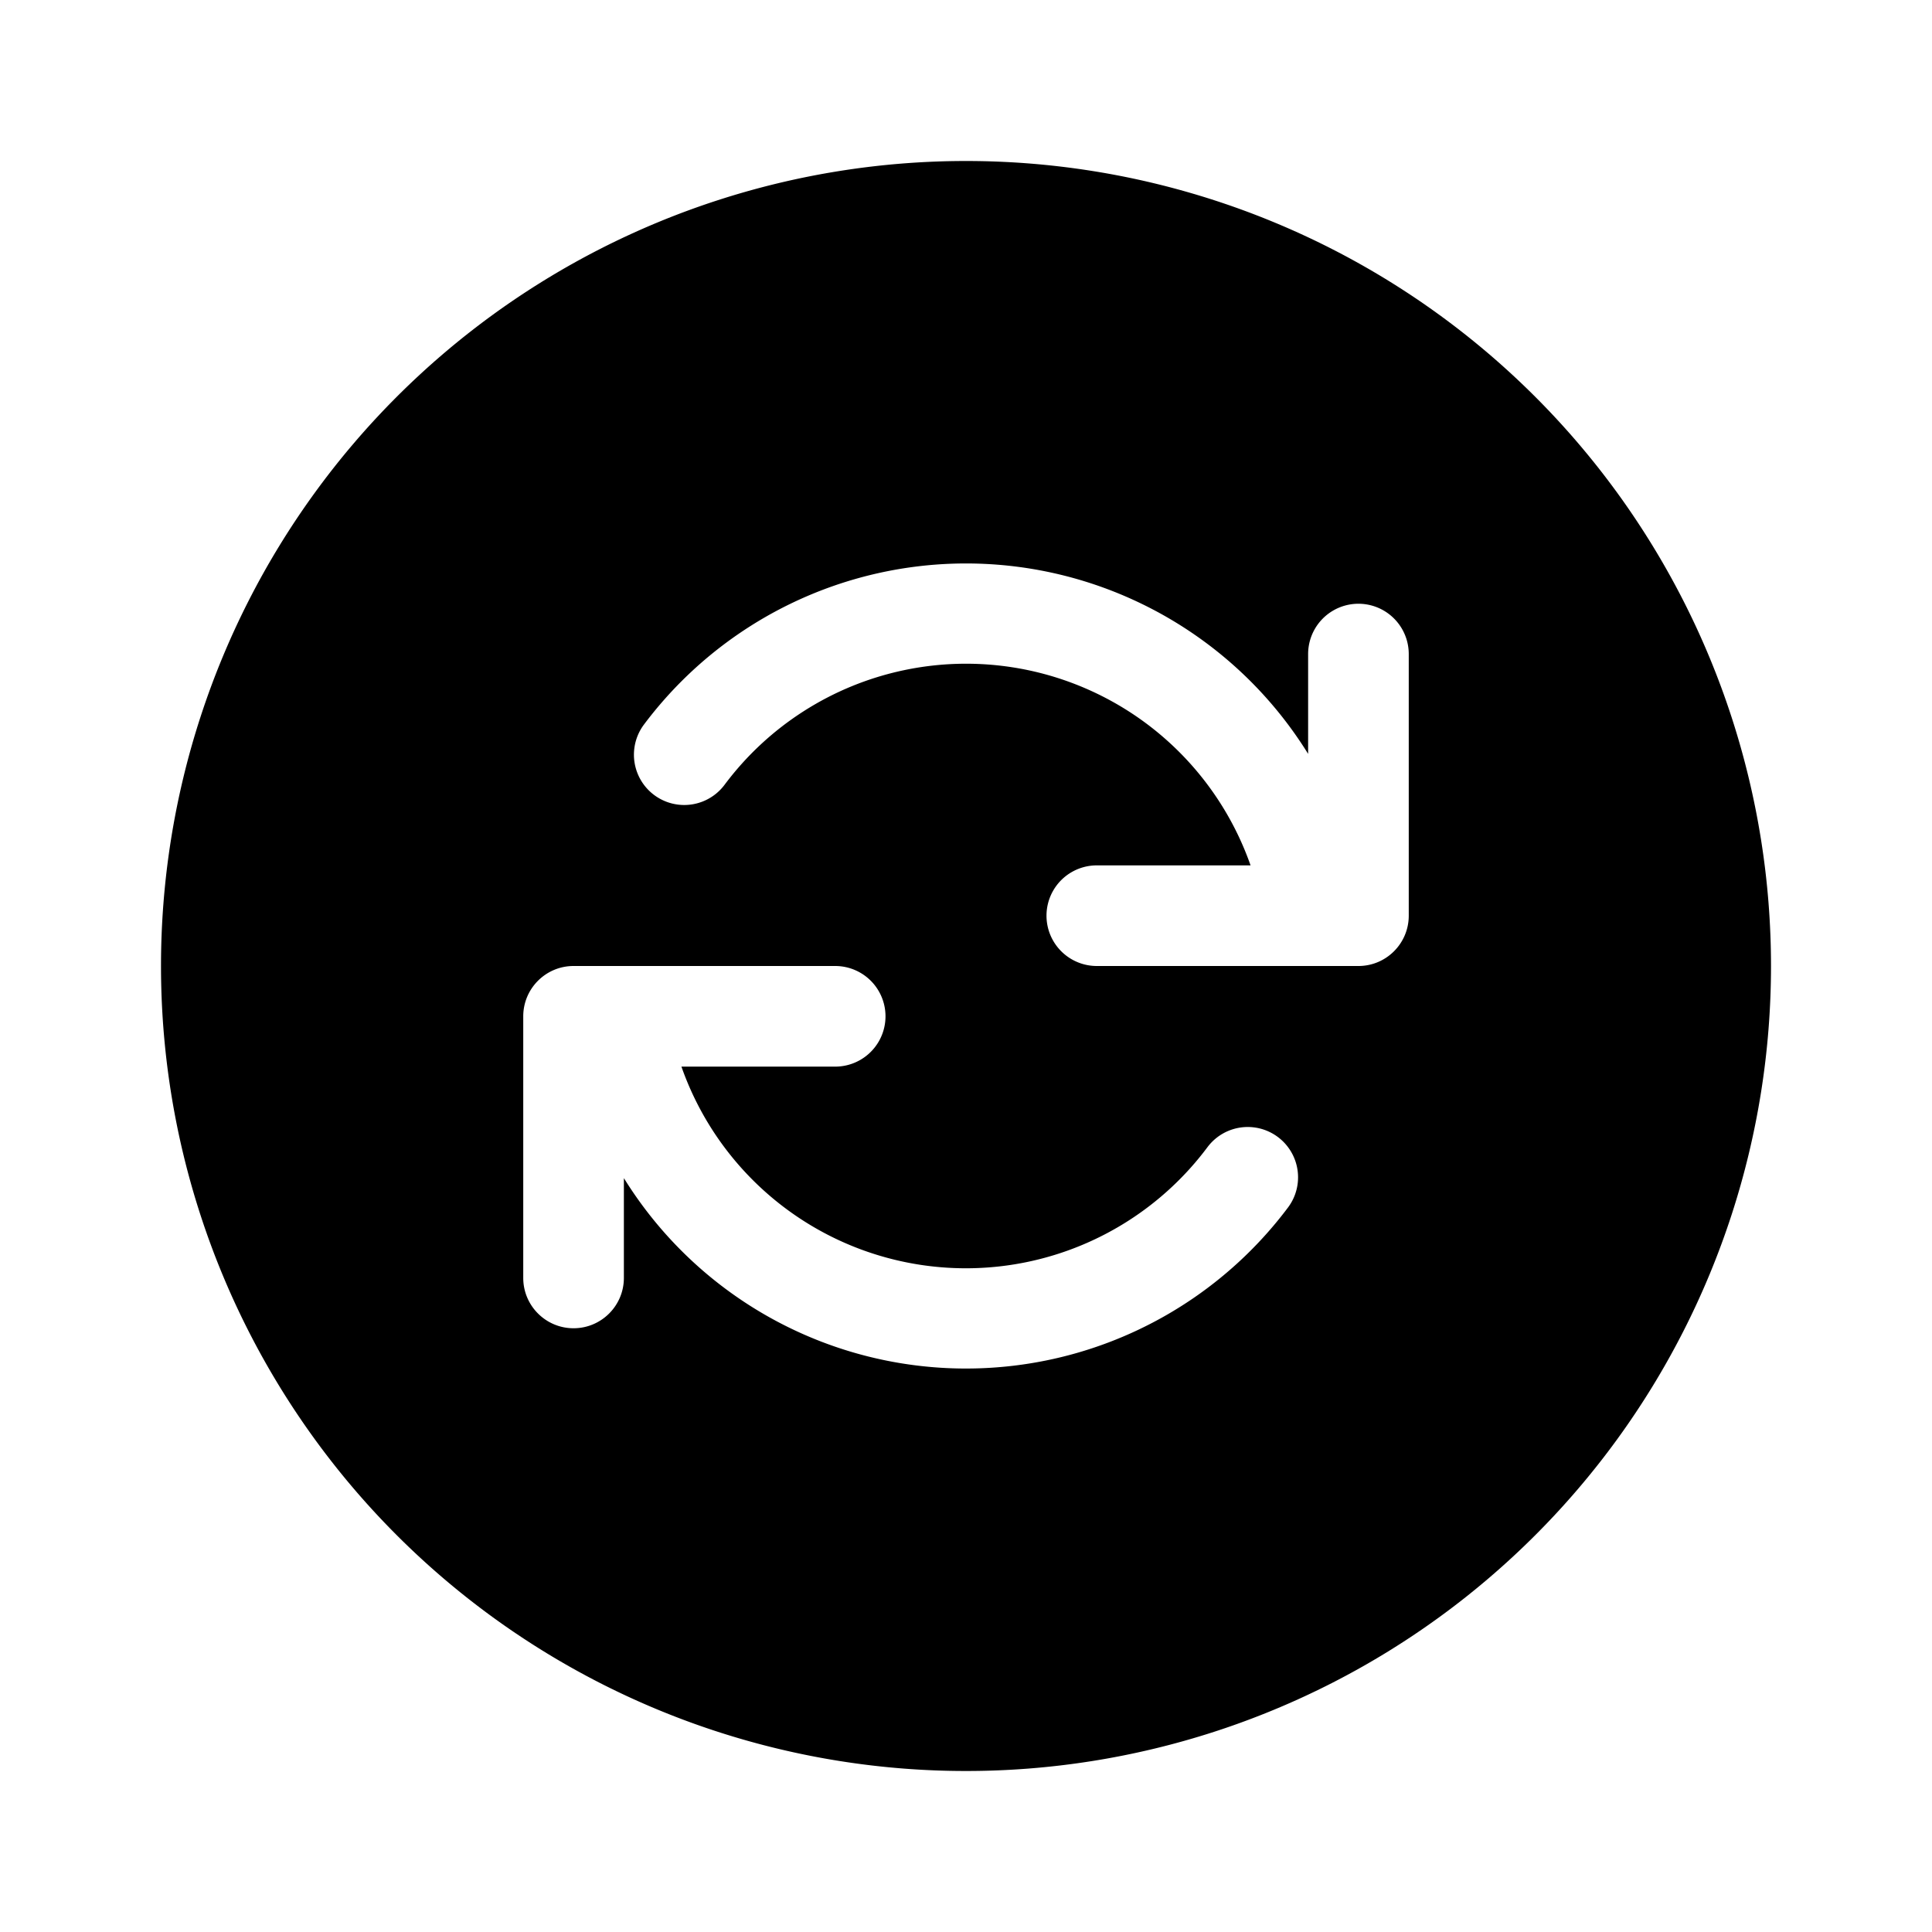
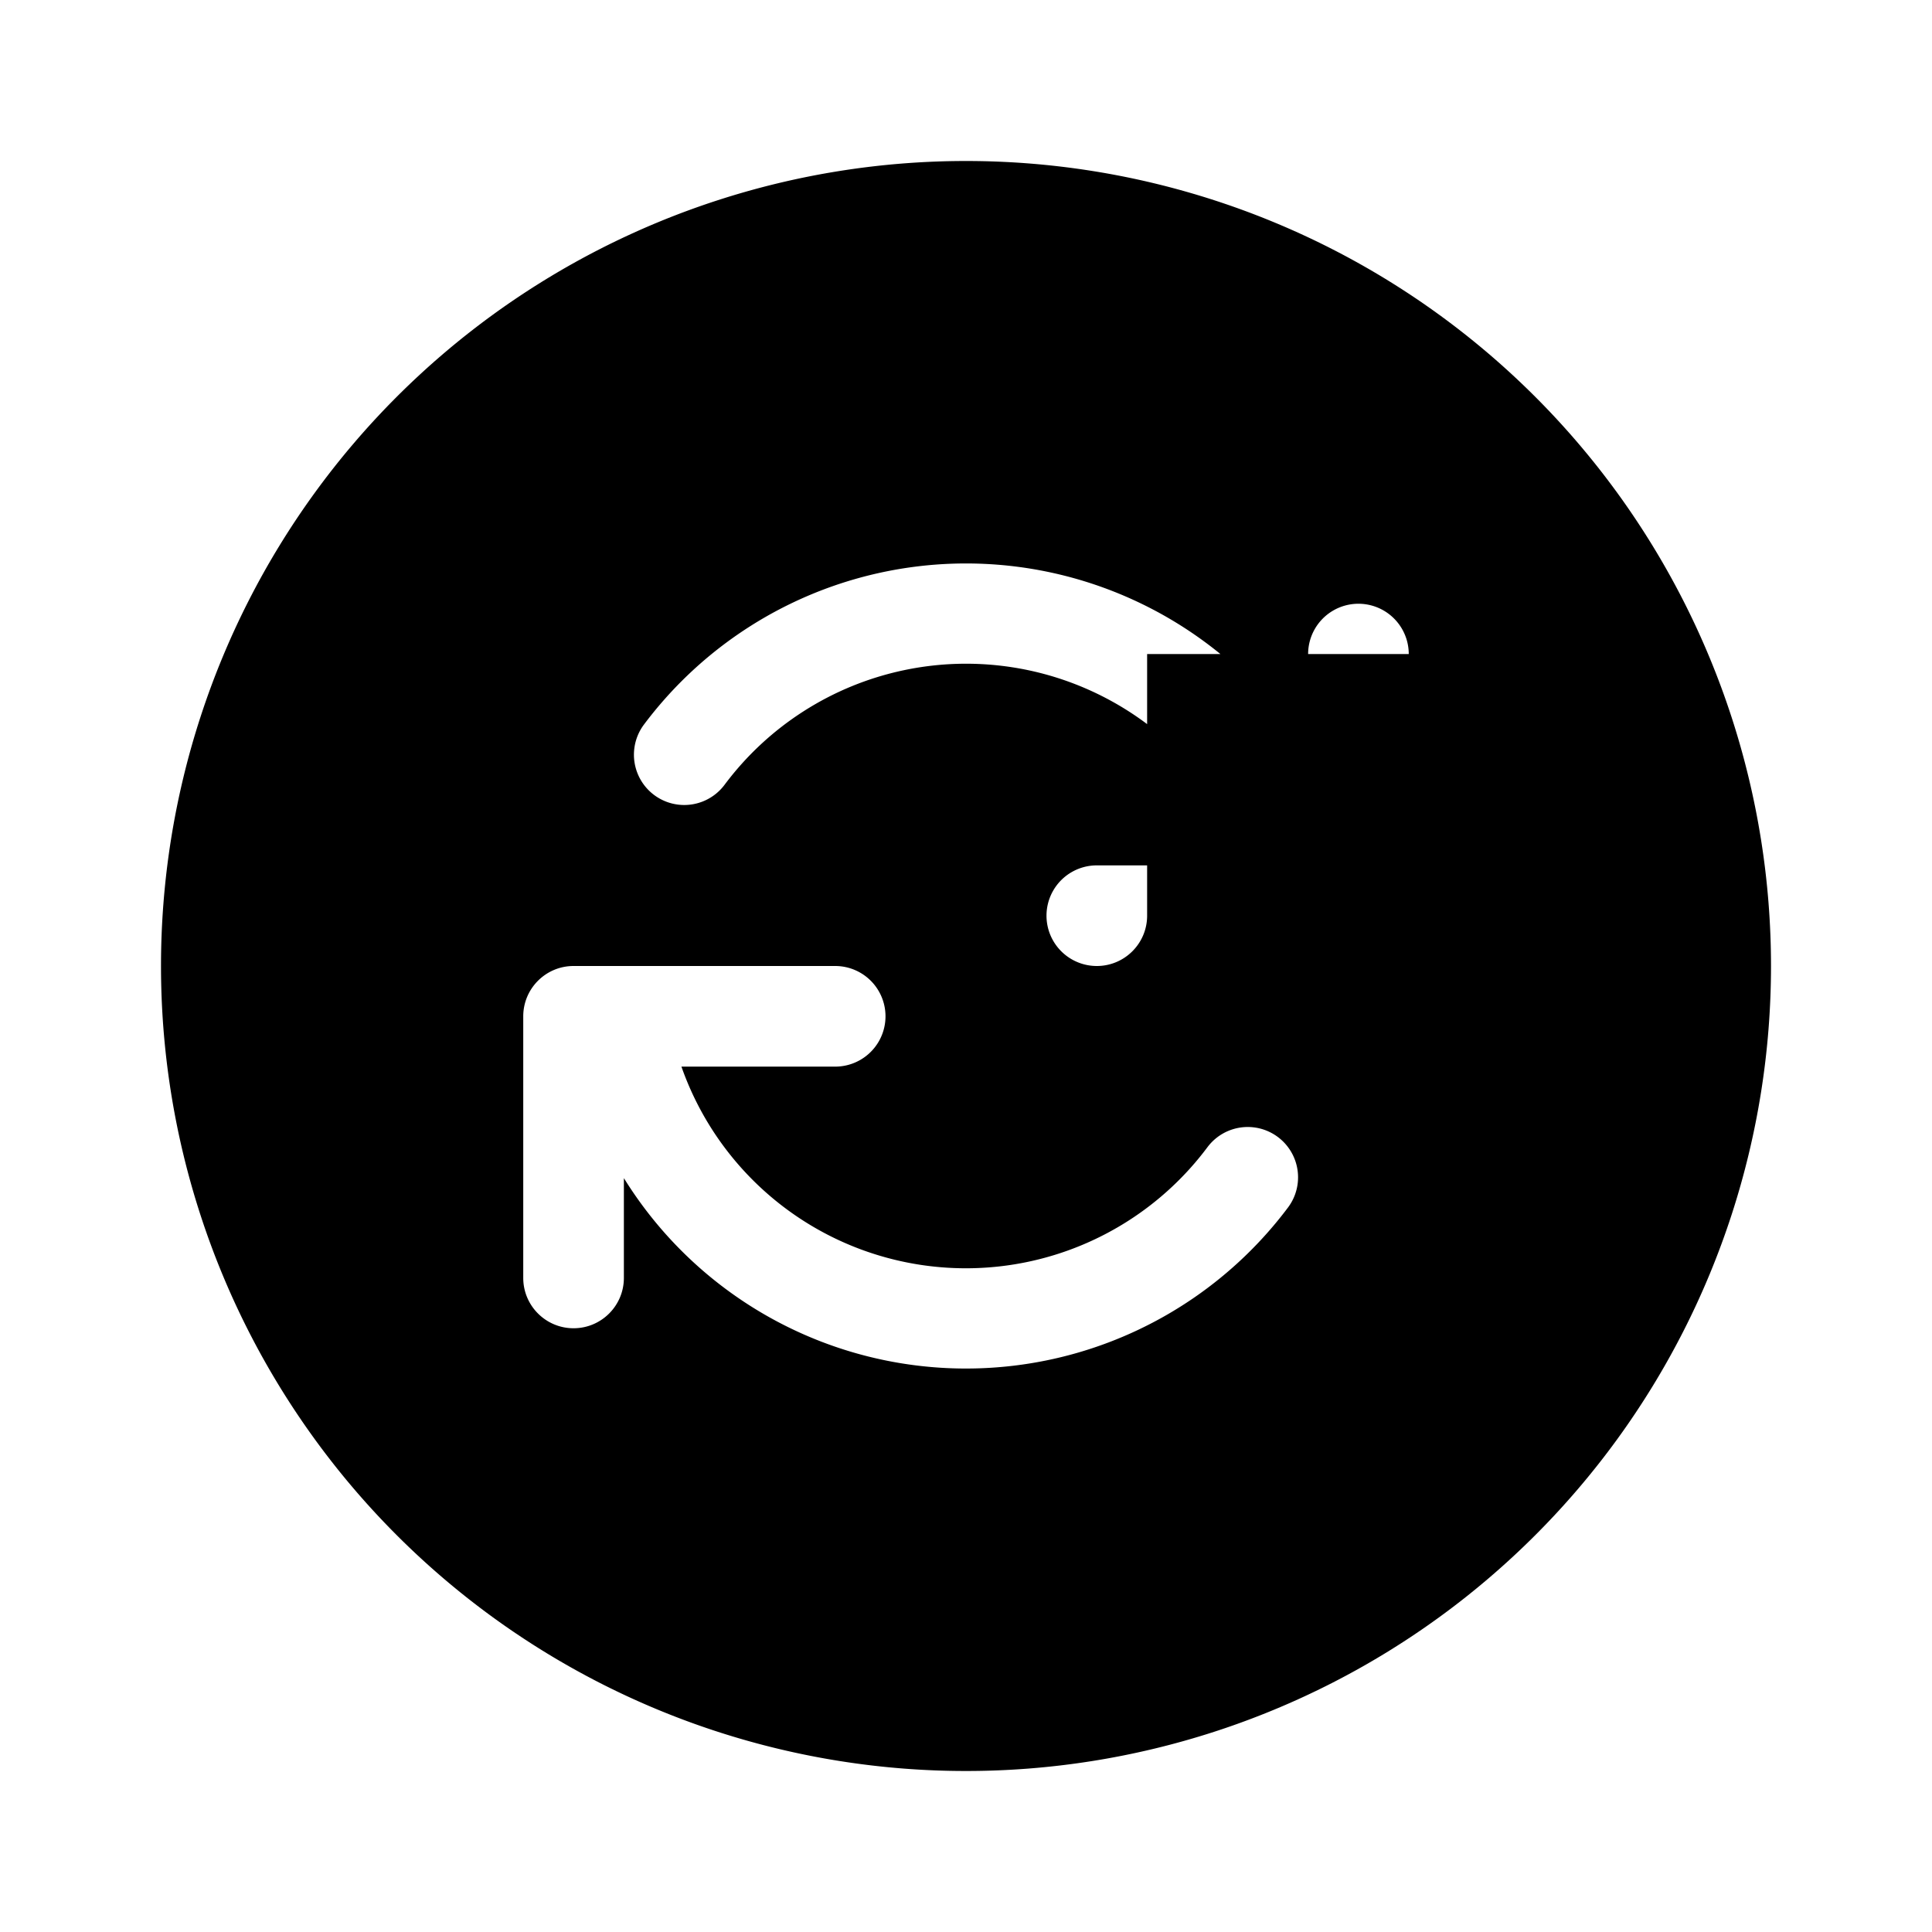
<svg xmlns="http://www.w3.org/2000/svg" width="48" height="48" viewBox="0 0 48 48">
-   <path d="M4 24a20 20 0 1 1 40 0 20 20 0 0 1-40 0Zm31-7.75a1.25 1.25 0 1 0-2.5 0v2.48A10 10 0 0 0 16 18a1.25 1.25 0 0 0 2 1.5 7.49 7.49 0 0 1 13.07 2h-3.82a1.25 1.25 0 1 0 0 2.5h6.5c.69 0 1.25-.56 1.25-1.25v-6.5ZM14.25 33c.69 0 1.25-.56 1.25-1.25v-2.48A10 10 0 0 0 32 30a1.25 1.25 0 0 0-2-1.5 7.49 7.49 0 0 1-13.07-2h3.82a1.25 1.25 0 1 0 0-2.5h-6.5c-.69 0-1.25.56-1.25 1.25v6.5c0 .69.56 1.25 1.25 1.25Z" />
+   <path d="M4 24a20 20 0 1 1 40 0 20 20 0 0 1-40 0Zm31-7.75a1.25 1.25 0 1 0-2.5 0v2.48A10 10 0 0 0 16 18a1.25 1.25 0 0 0 2 1.5 7.49 7.49 0 0 1 13.07 2h-3.82a1.25 1.25 0 1 0 0 2.5c.69 0 1.25-.56 1.25-1.25v-6.5ZM14.25 33c.69 0 1.25-.56 1.25-1.25v-2.48A10 10 0 0 0 32 30a1.25 1.25 0 0 0-2-1.5 7.49 7.49 0 0 1-13.07-2h3.82a1.25 1.25 0 1 0 0-2.5h-6.5c-.69 0-1.25.56-1.25 1.25v6.5c0 .69.56 1.25 1.25 1.25Z" />
</svg>